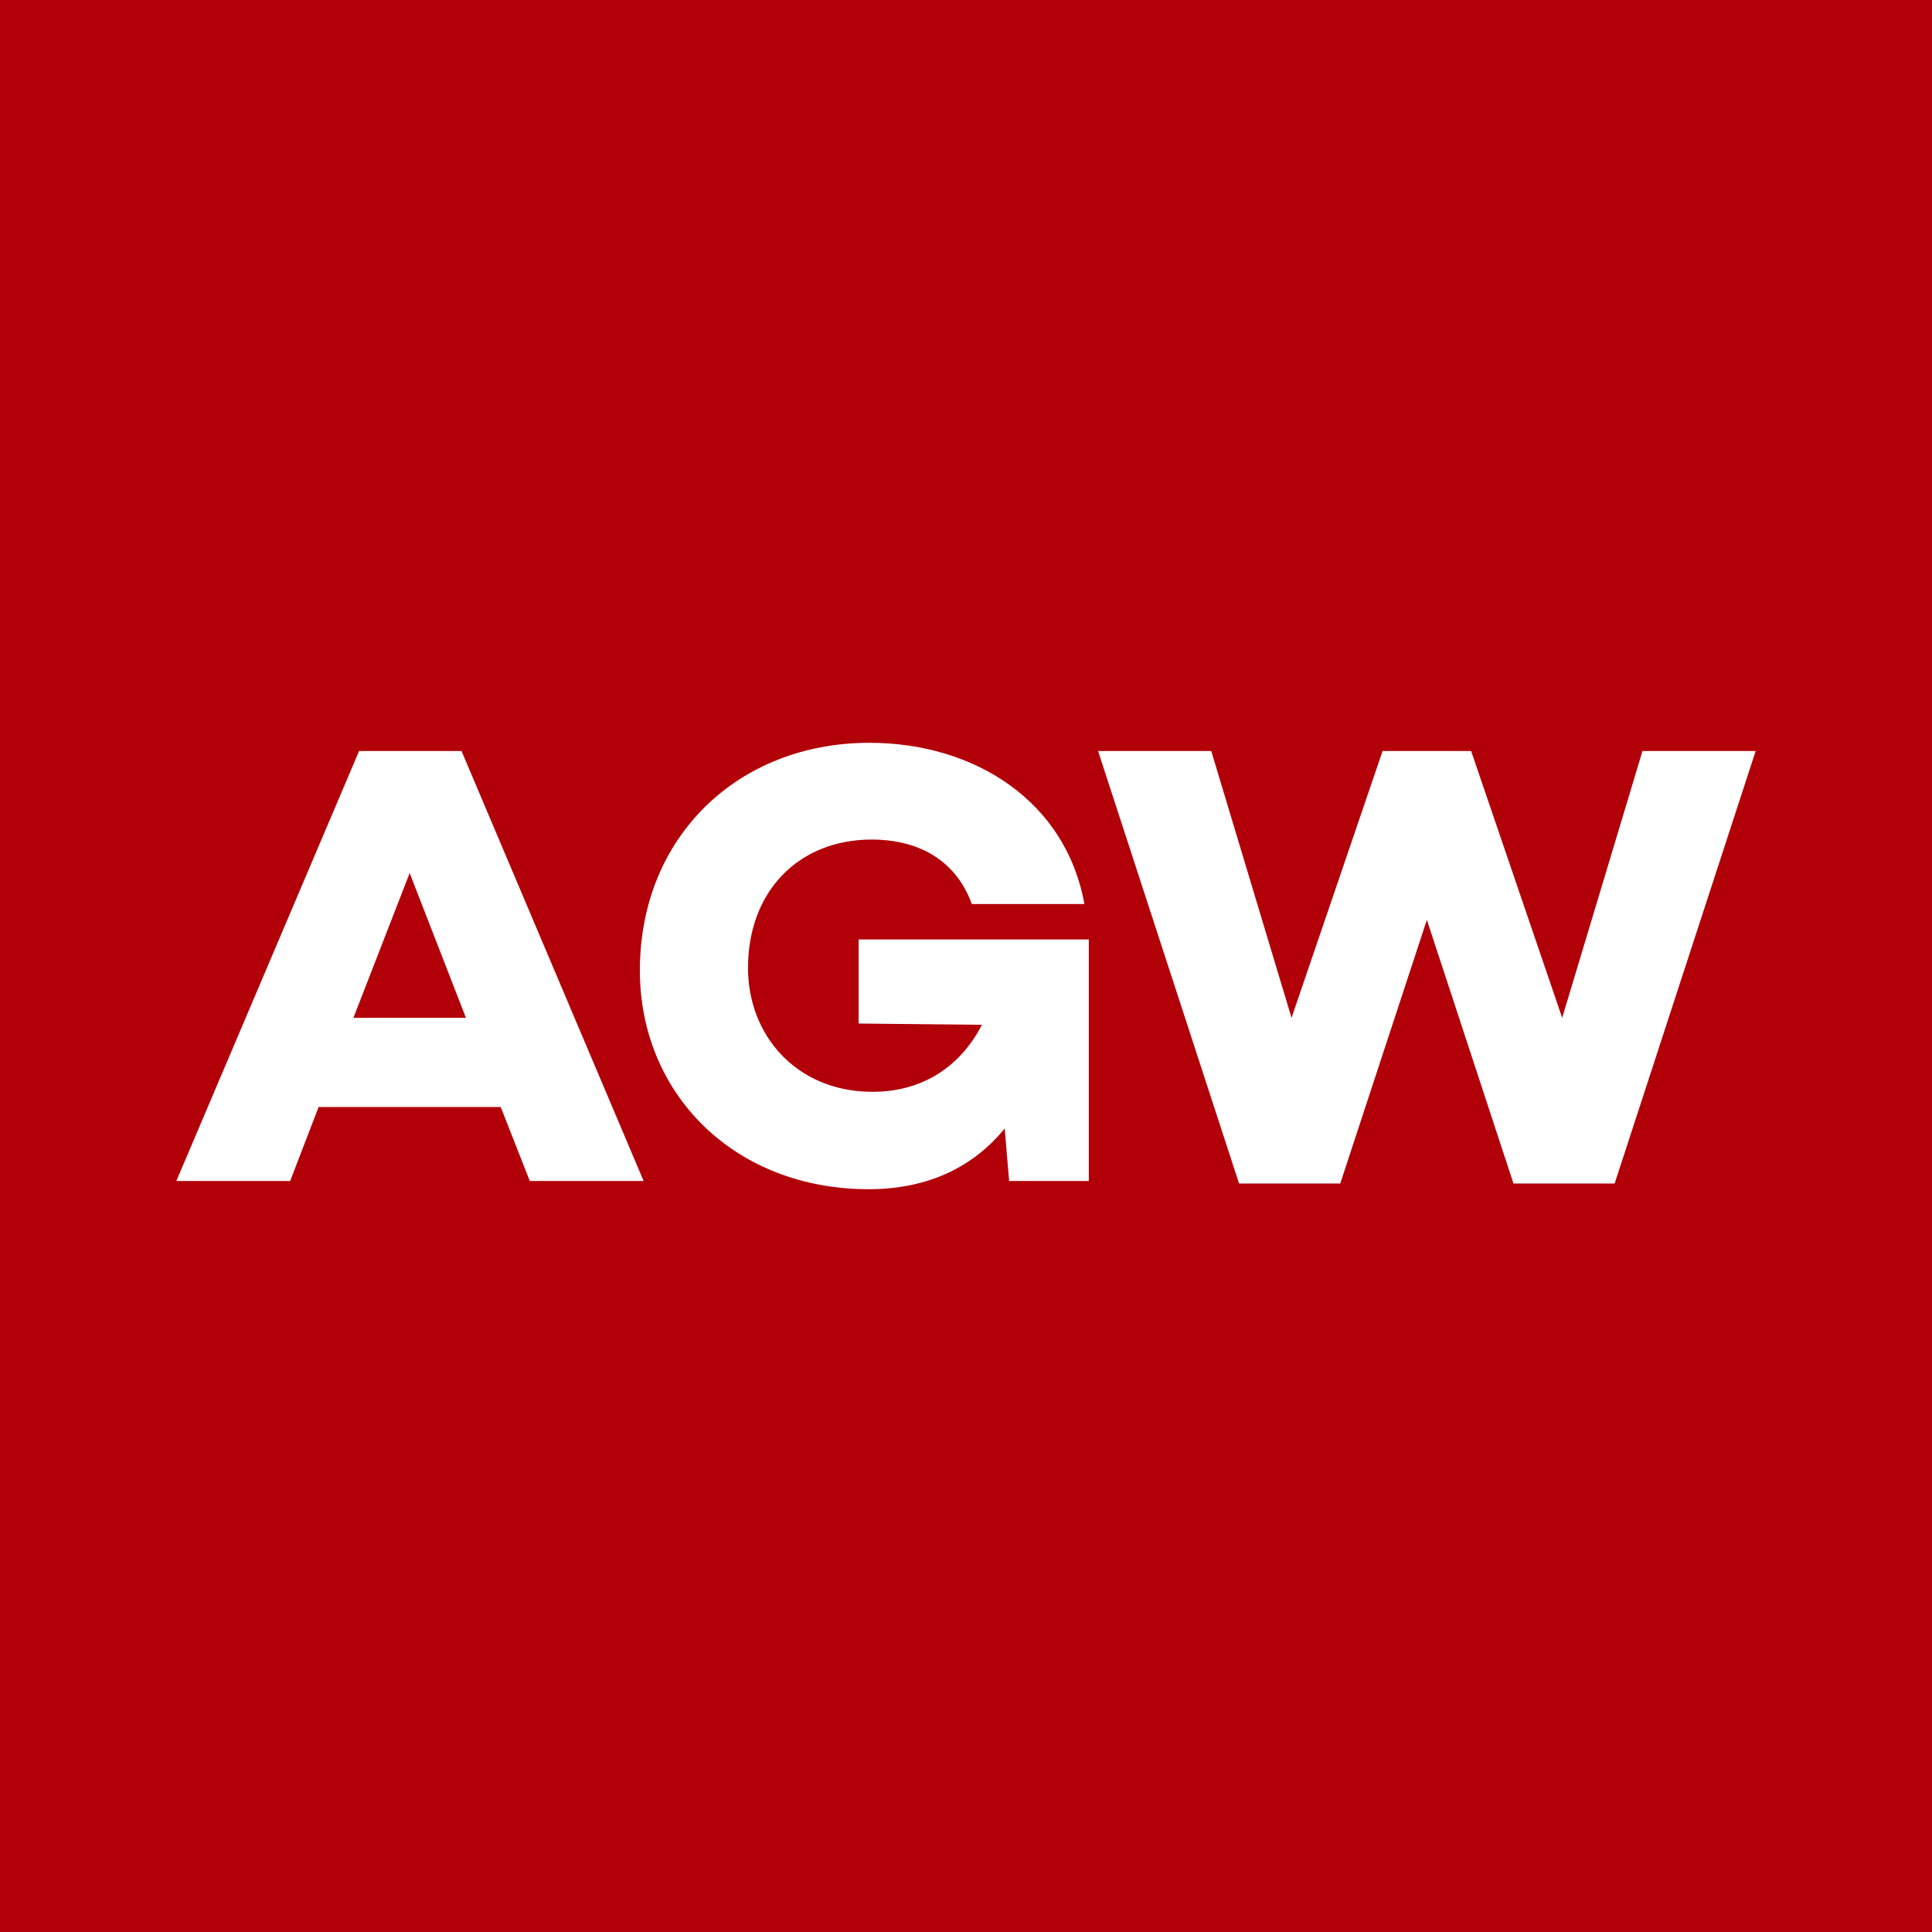
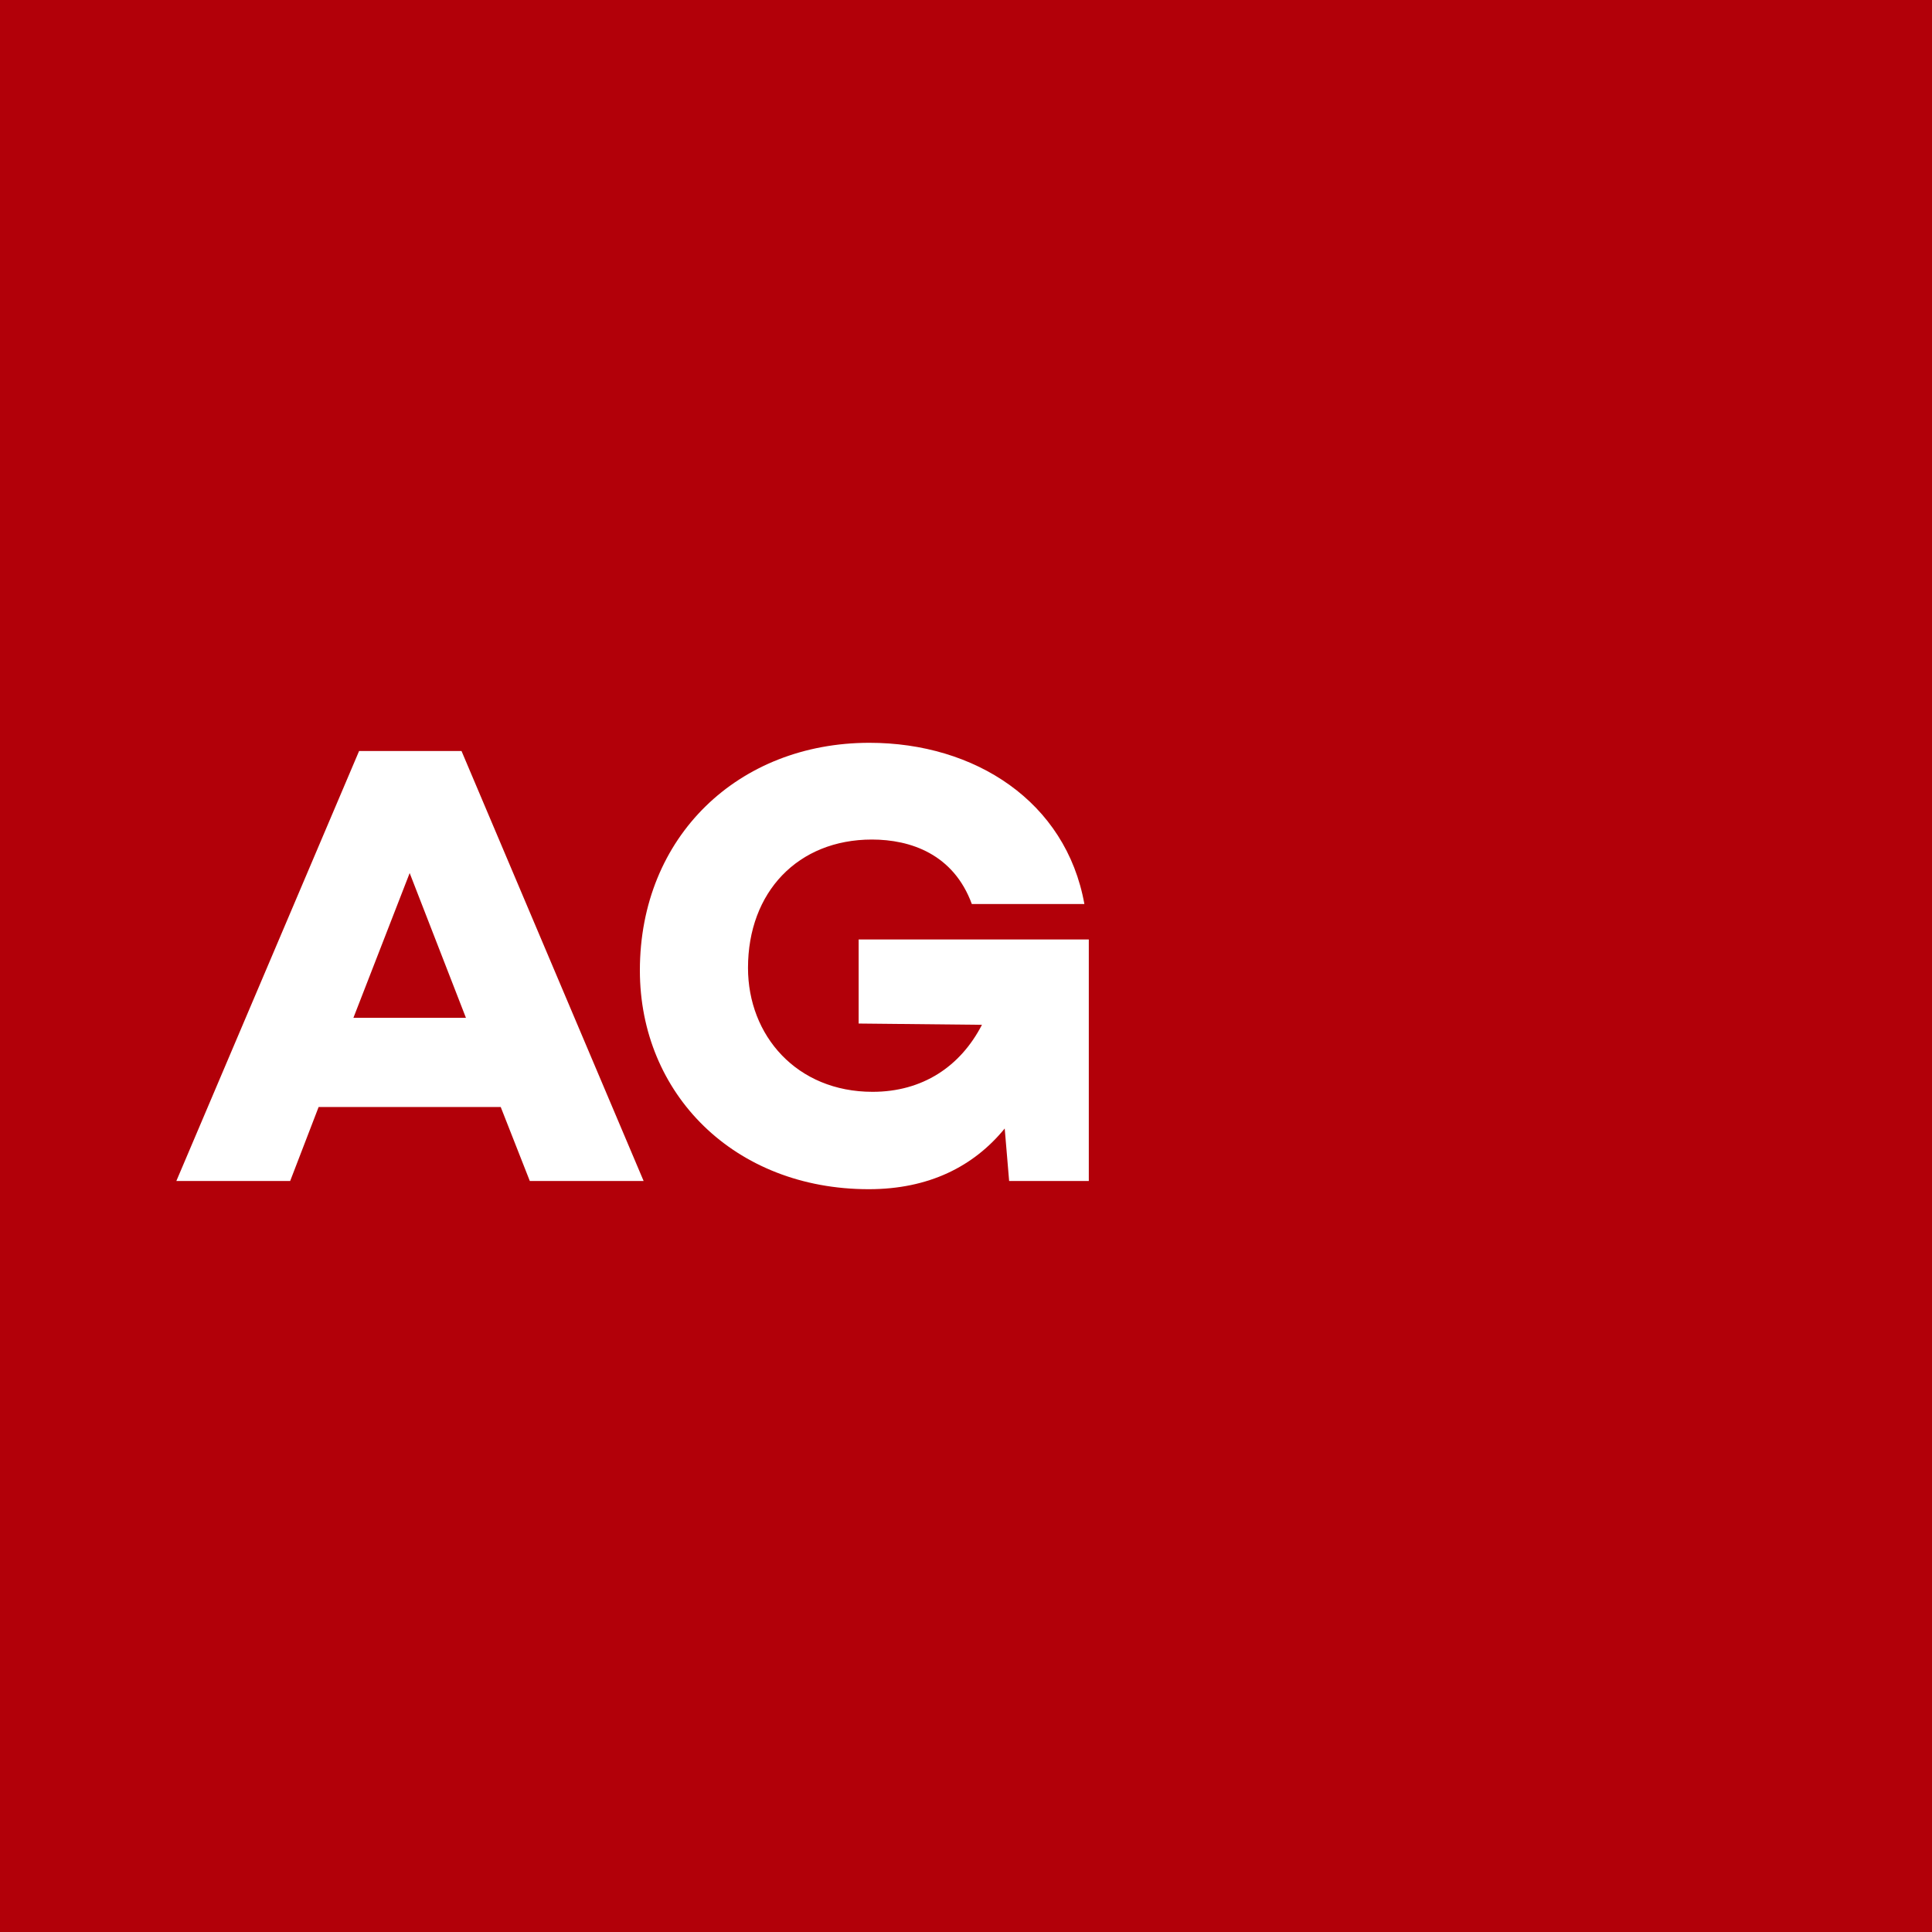
<svg xmlns="http://www.w3.org/2000/svg" width="110" height="110" viewBox="0 0 110 110" fill="none">
  <rect width="110" height="110" fill="#B20009" />
-   <path d="M93.516 42.76H99.96L91.931 67.384H86.171L81.24 52.372L76.308 67.384H70.547L62.52 42.76H68.963L73.535 57.952L78.719 42.76H83.76L88.944 57.952L93.516 42.76Z" fill="white" />
  <path d="M48.888 53.488H61.992V67.24H57.456L57.204 64.252C55.44 66.412 52.884 67.708 49.464 67.708C41.796 67.708 36.432 62.272 36.432 55.252C36.432 47.62 42.048 42.292 49.5 42.292C55.512 42.292 60.696 45.64 61.74 51.472H55.332C54.288 48.628 51.84 47.8 49.644 47.8C45.432 47.8 42.588 50.788 42.588 55.108C42.588 58.96 45.36 62.164 49.68 62.164C52.524 62.164 54.684 60.724 55.908 58.348L48.888 58.276V53.488Z" fill="white" />
  <path d="M30.165 67.24L28.509 63.028H18.141L16.521 67.24H10.041L20.445 42.76H26.277L36.645 67.24H30.165ZM20.121 57.952H26.529L23.325 49.708L20.121 57.952Z" fill="white" />
</svg>